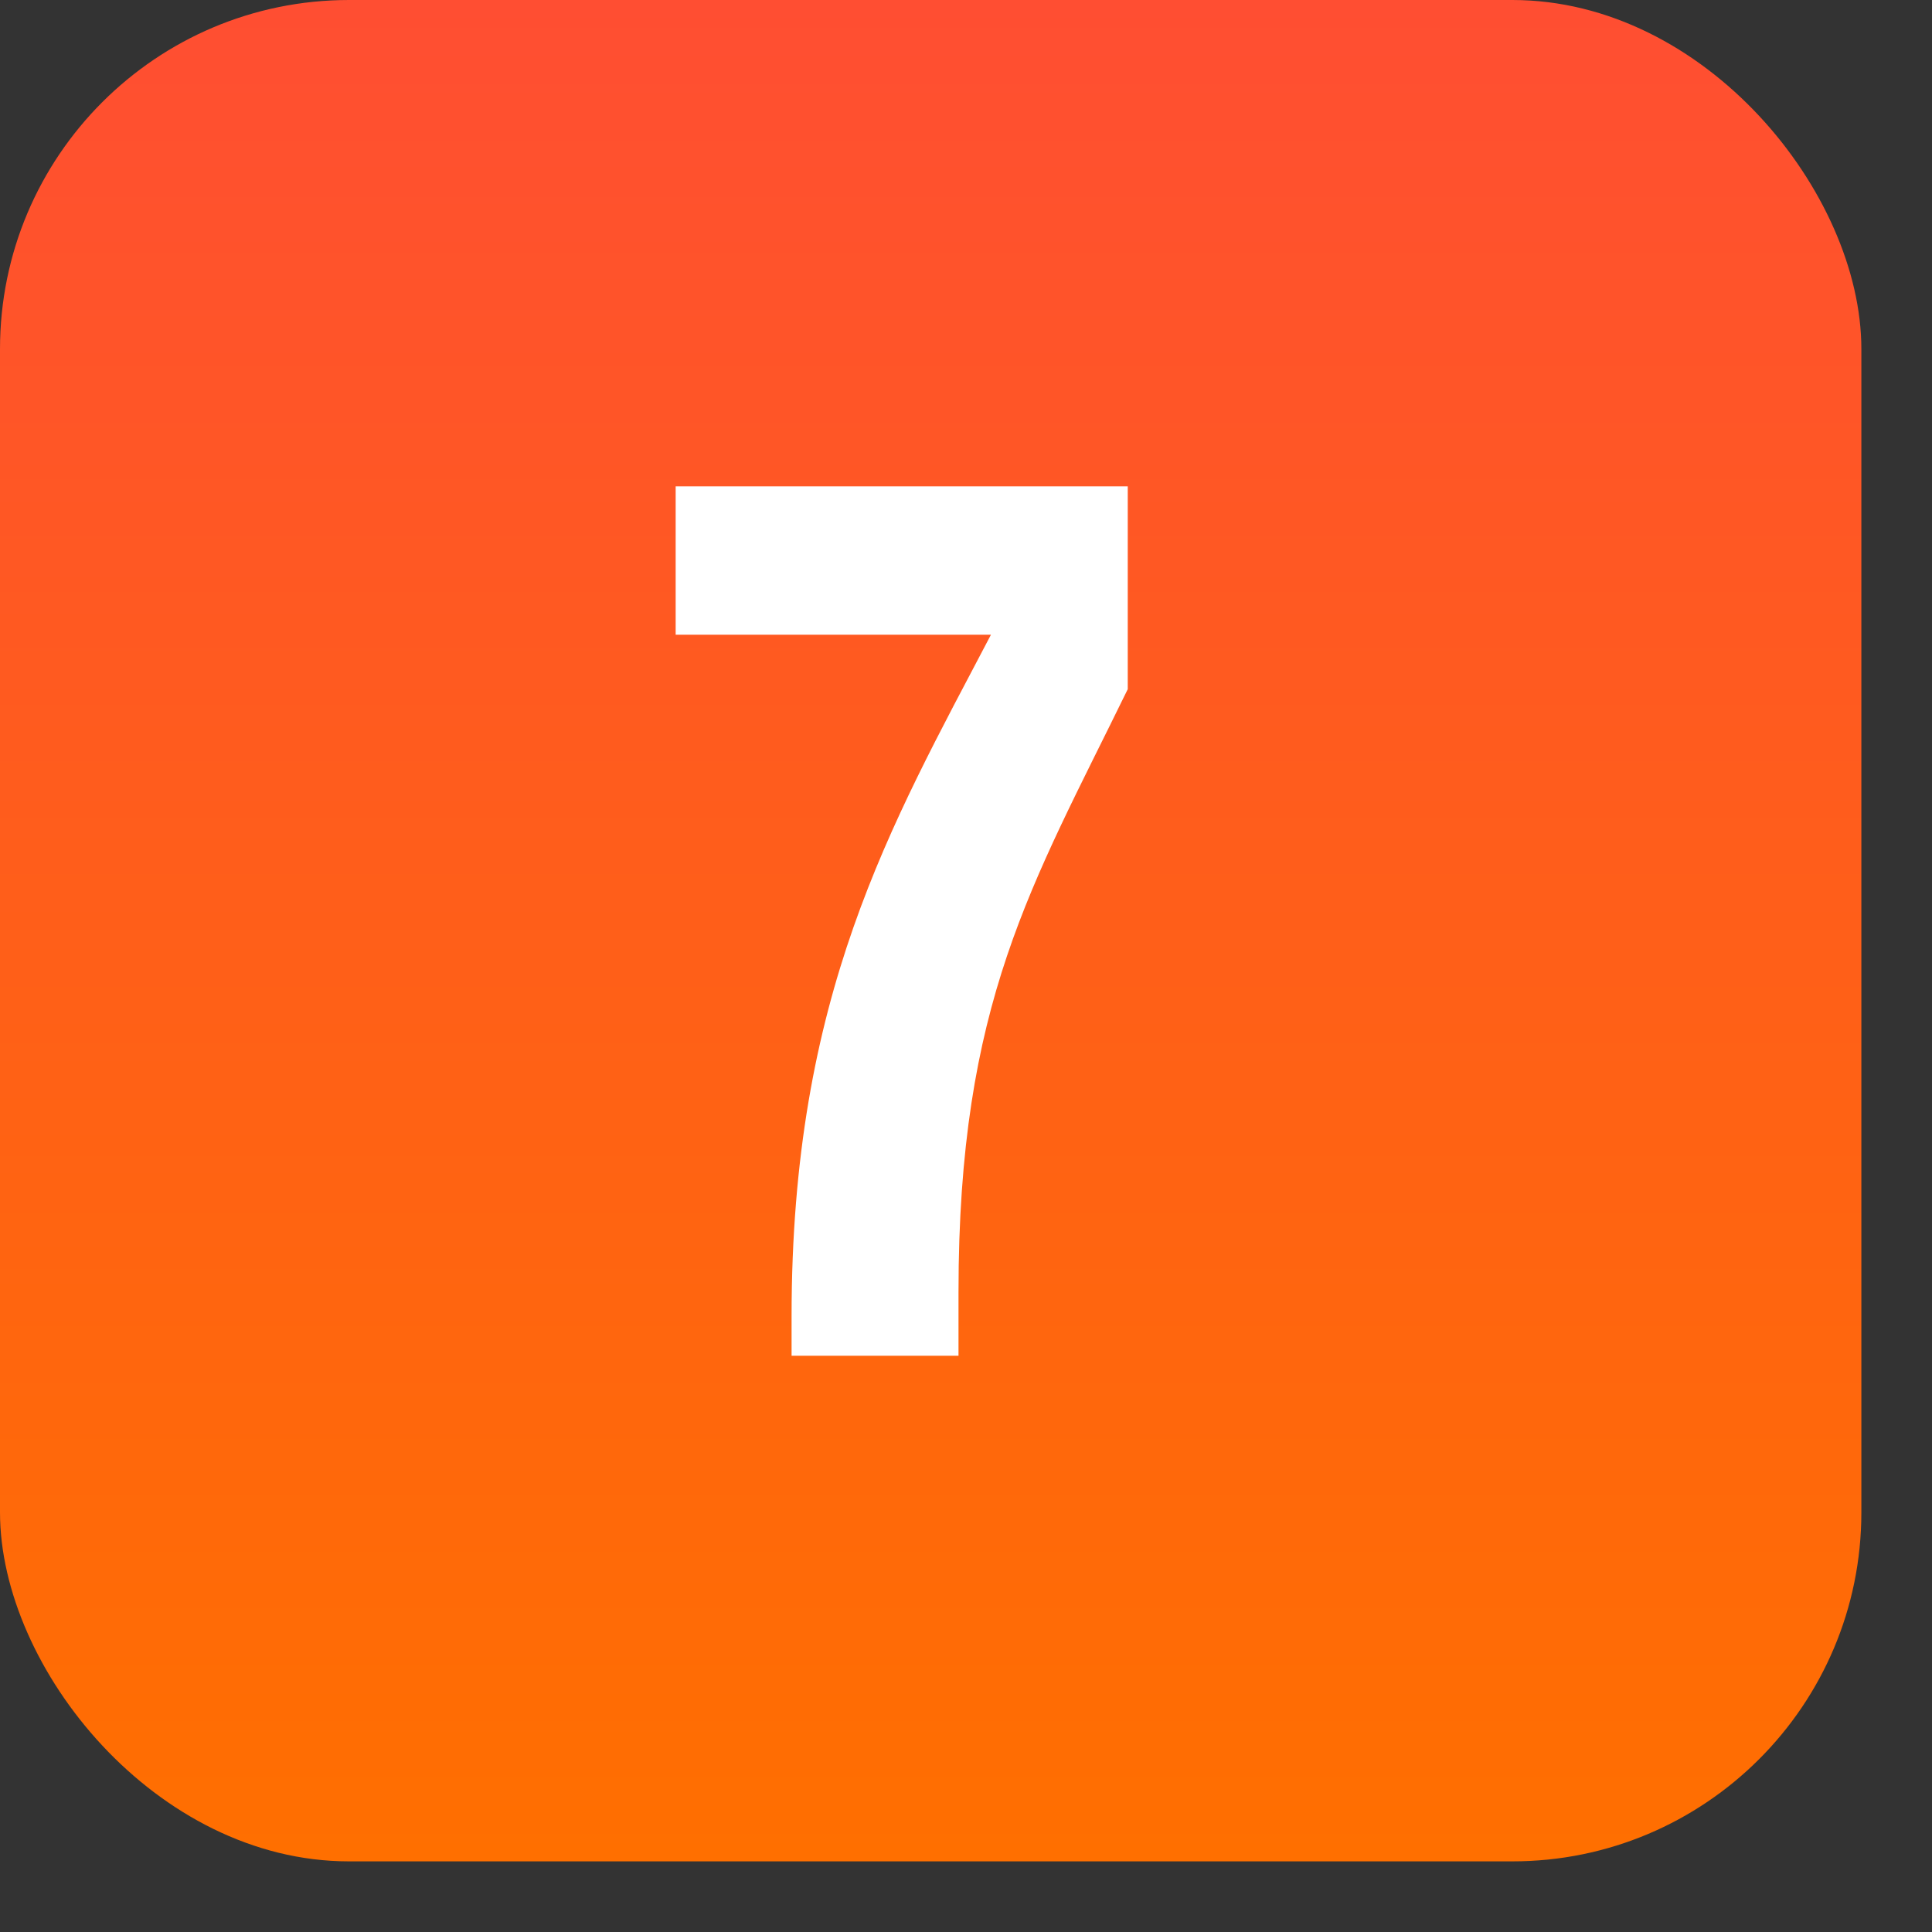
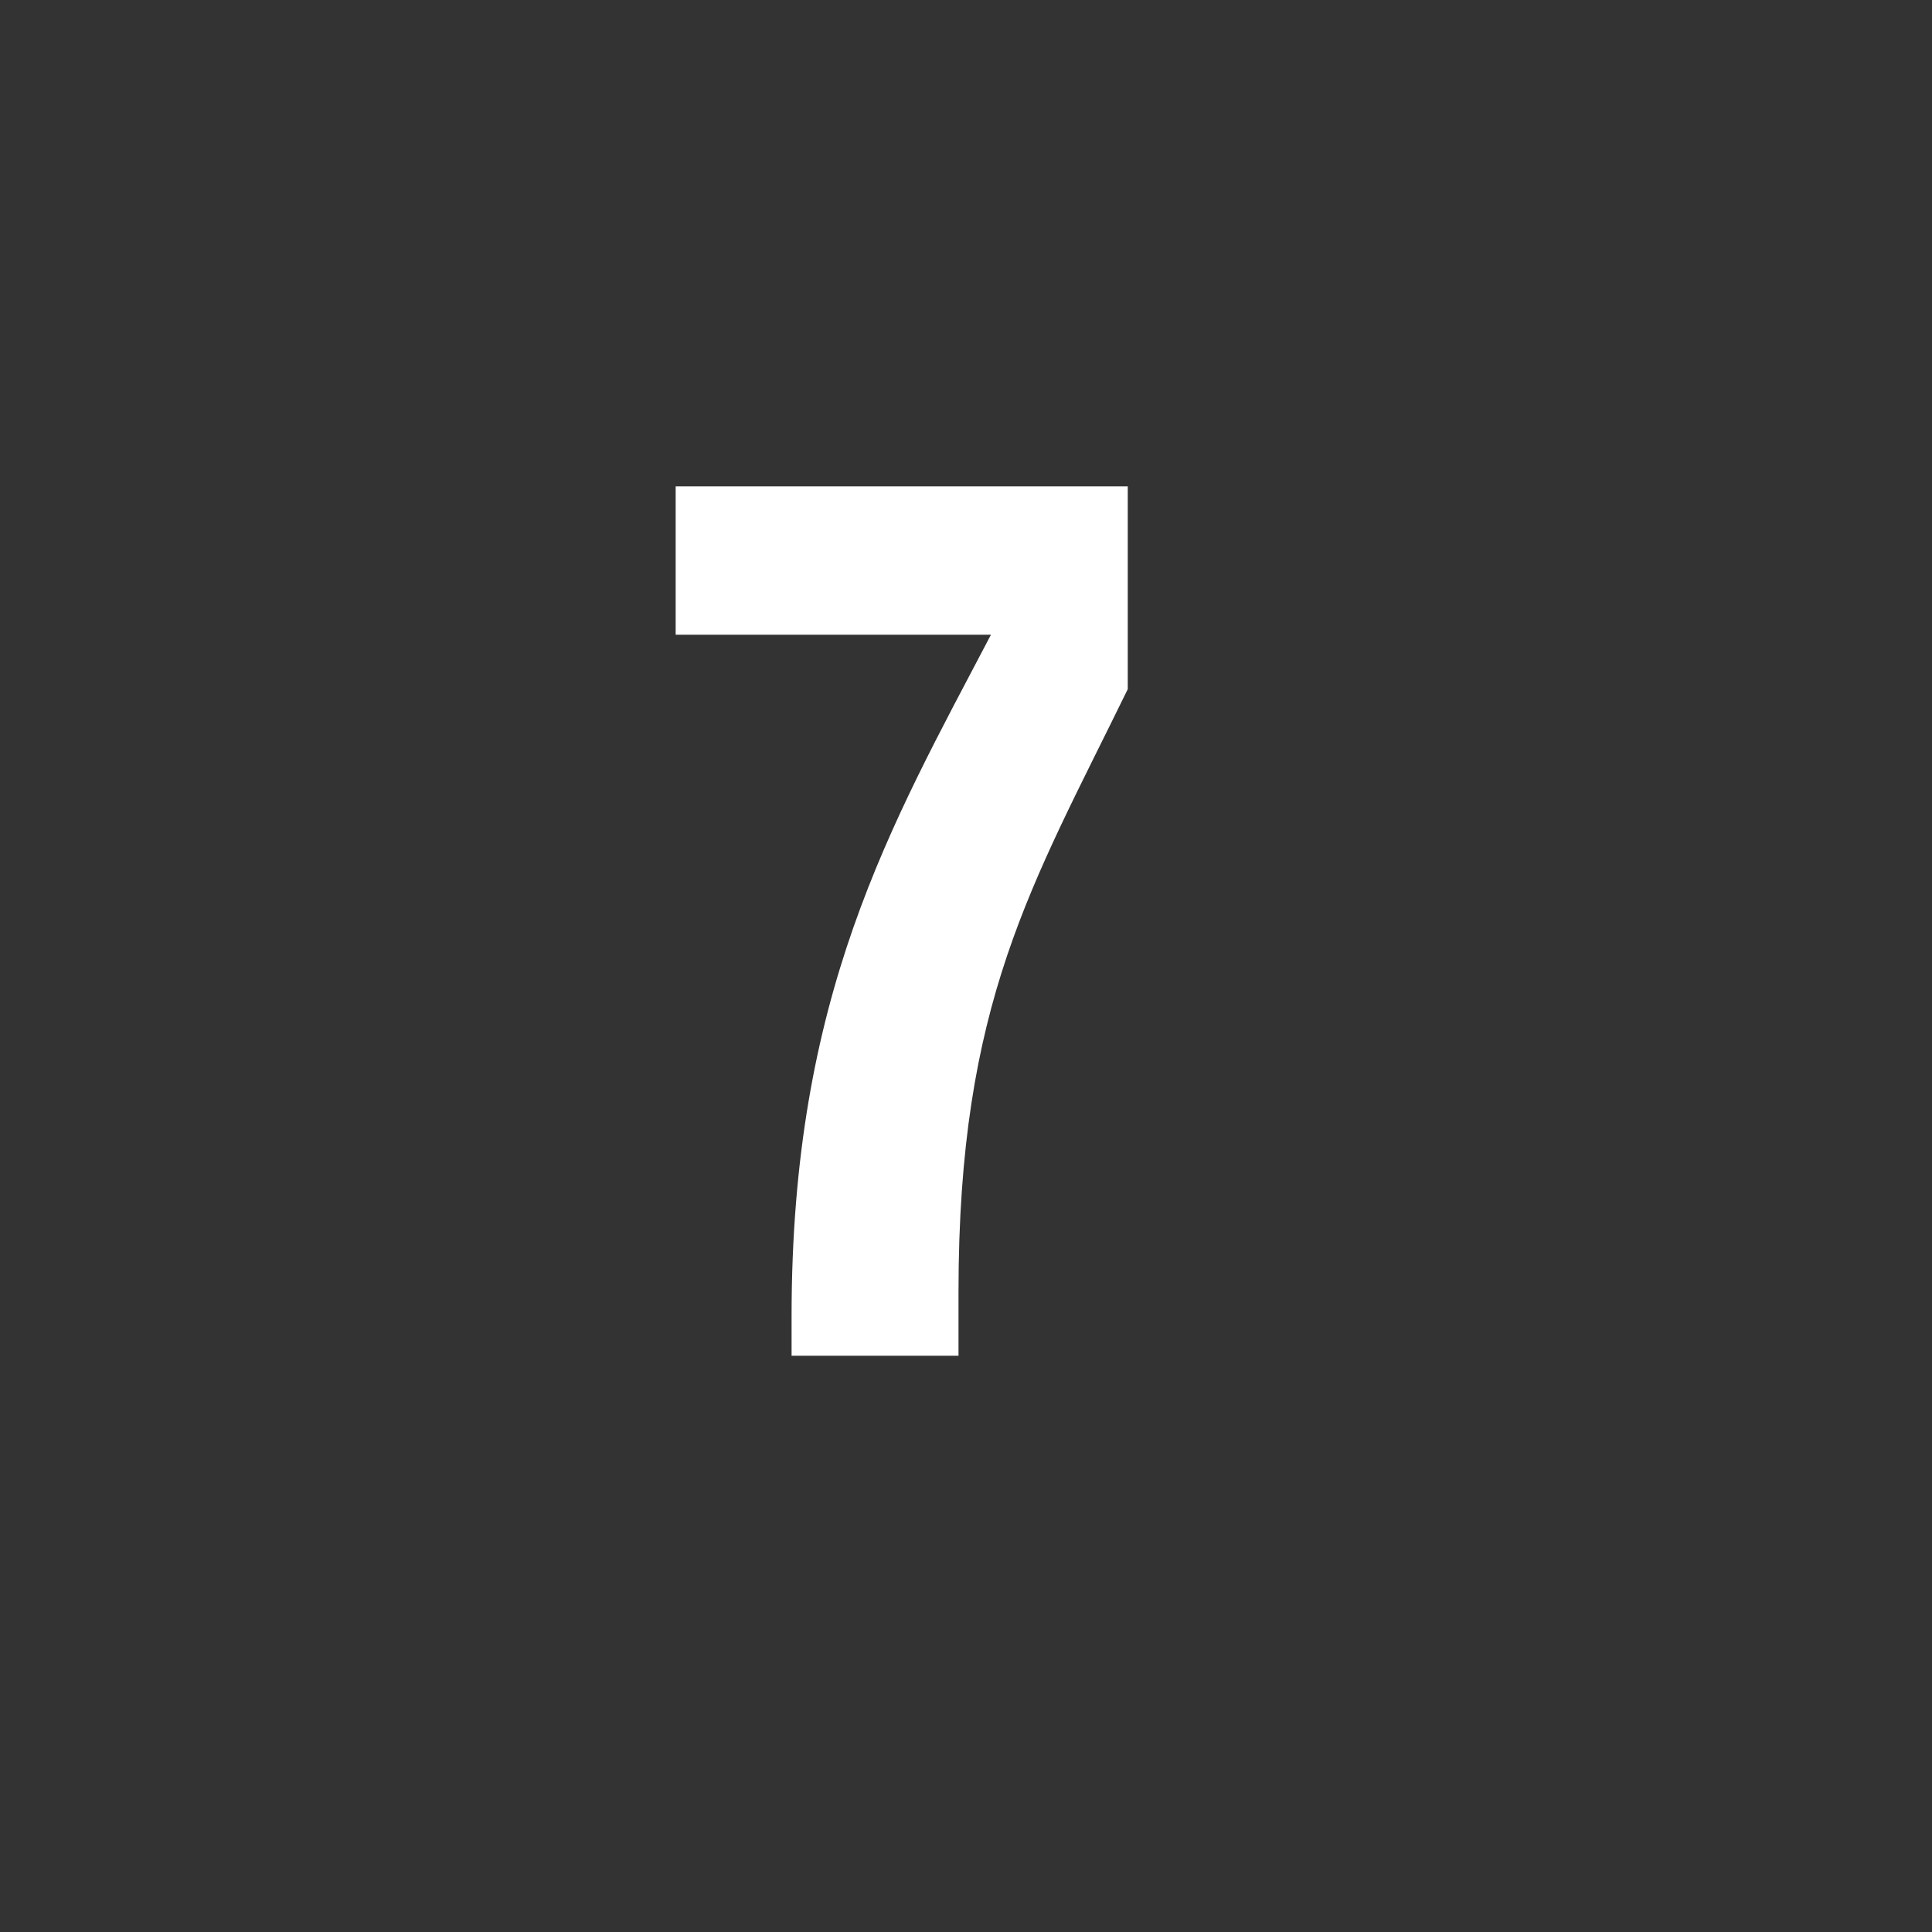
<svg xmlns="http://www.w3.org/2000/svg" width="25" height="25" viewBox="0 0 25 25" fill="none">
  <rect x="0" y="0" width="25" height="25" fill="#333333" stroke="none" />
-   <rect width="24.086" height="24.086" rx="4.516" fill="url(#paint0_linear_2583_809)" />
  <path d="M12.403 16.718V17.543H10.243V17.033C10.243 12.878 11.518 10.703 12.823 8.213H8.743V6.293H14.593V8.918C13.348 11.468 12.403 12.968 12.403 16.718Z" fill="white" />
  <defs>
    <linearGradient id="paint0_linear_2583_809" x1="12.043" y1="0" x2="12.043" y2="24.086" gradientUnits="userSpaceOnUse">
      <stop stop-color="#FF4E32" />
      <stop offset="1" stop-color="#FF6F00" />
    </linearGradient>
  </defs>
</svg>